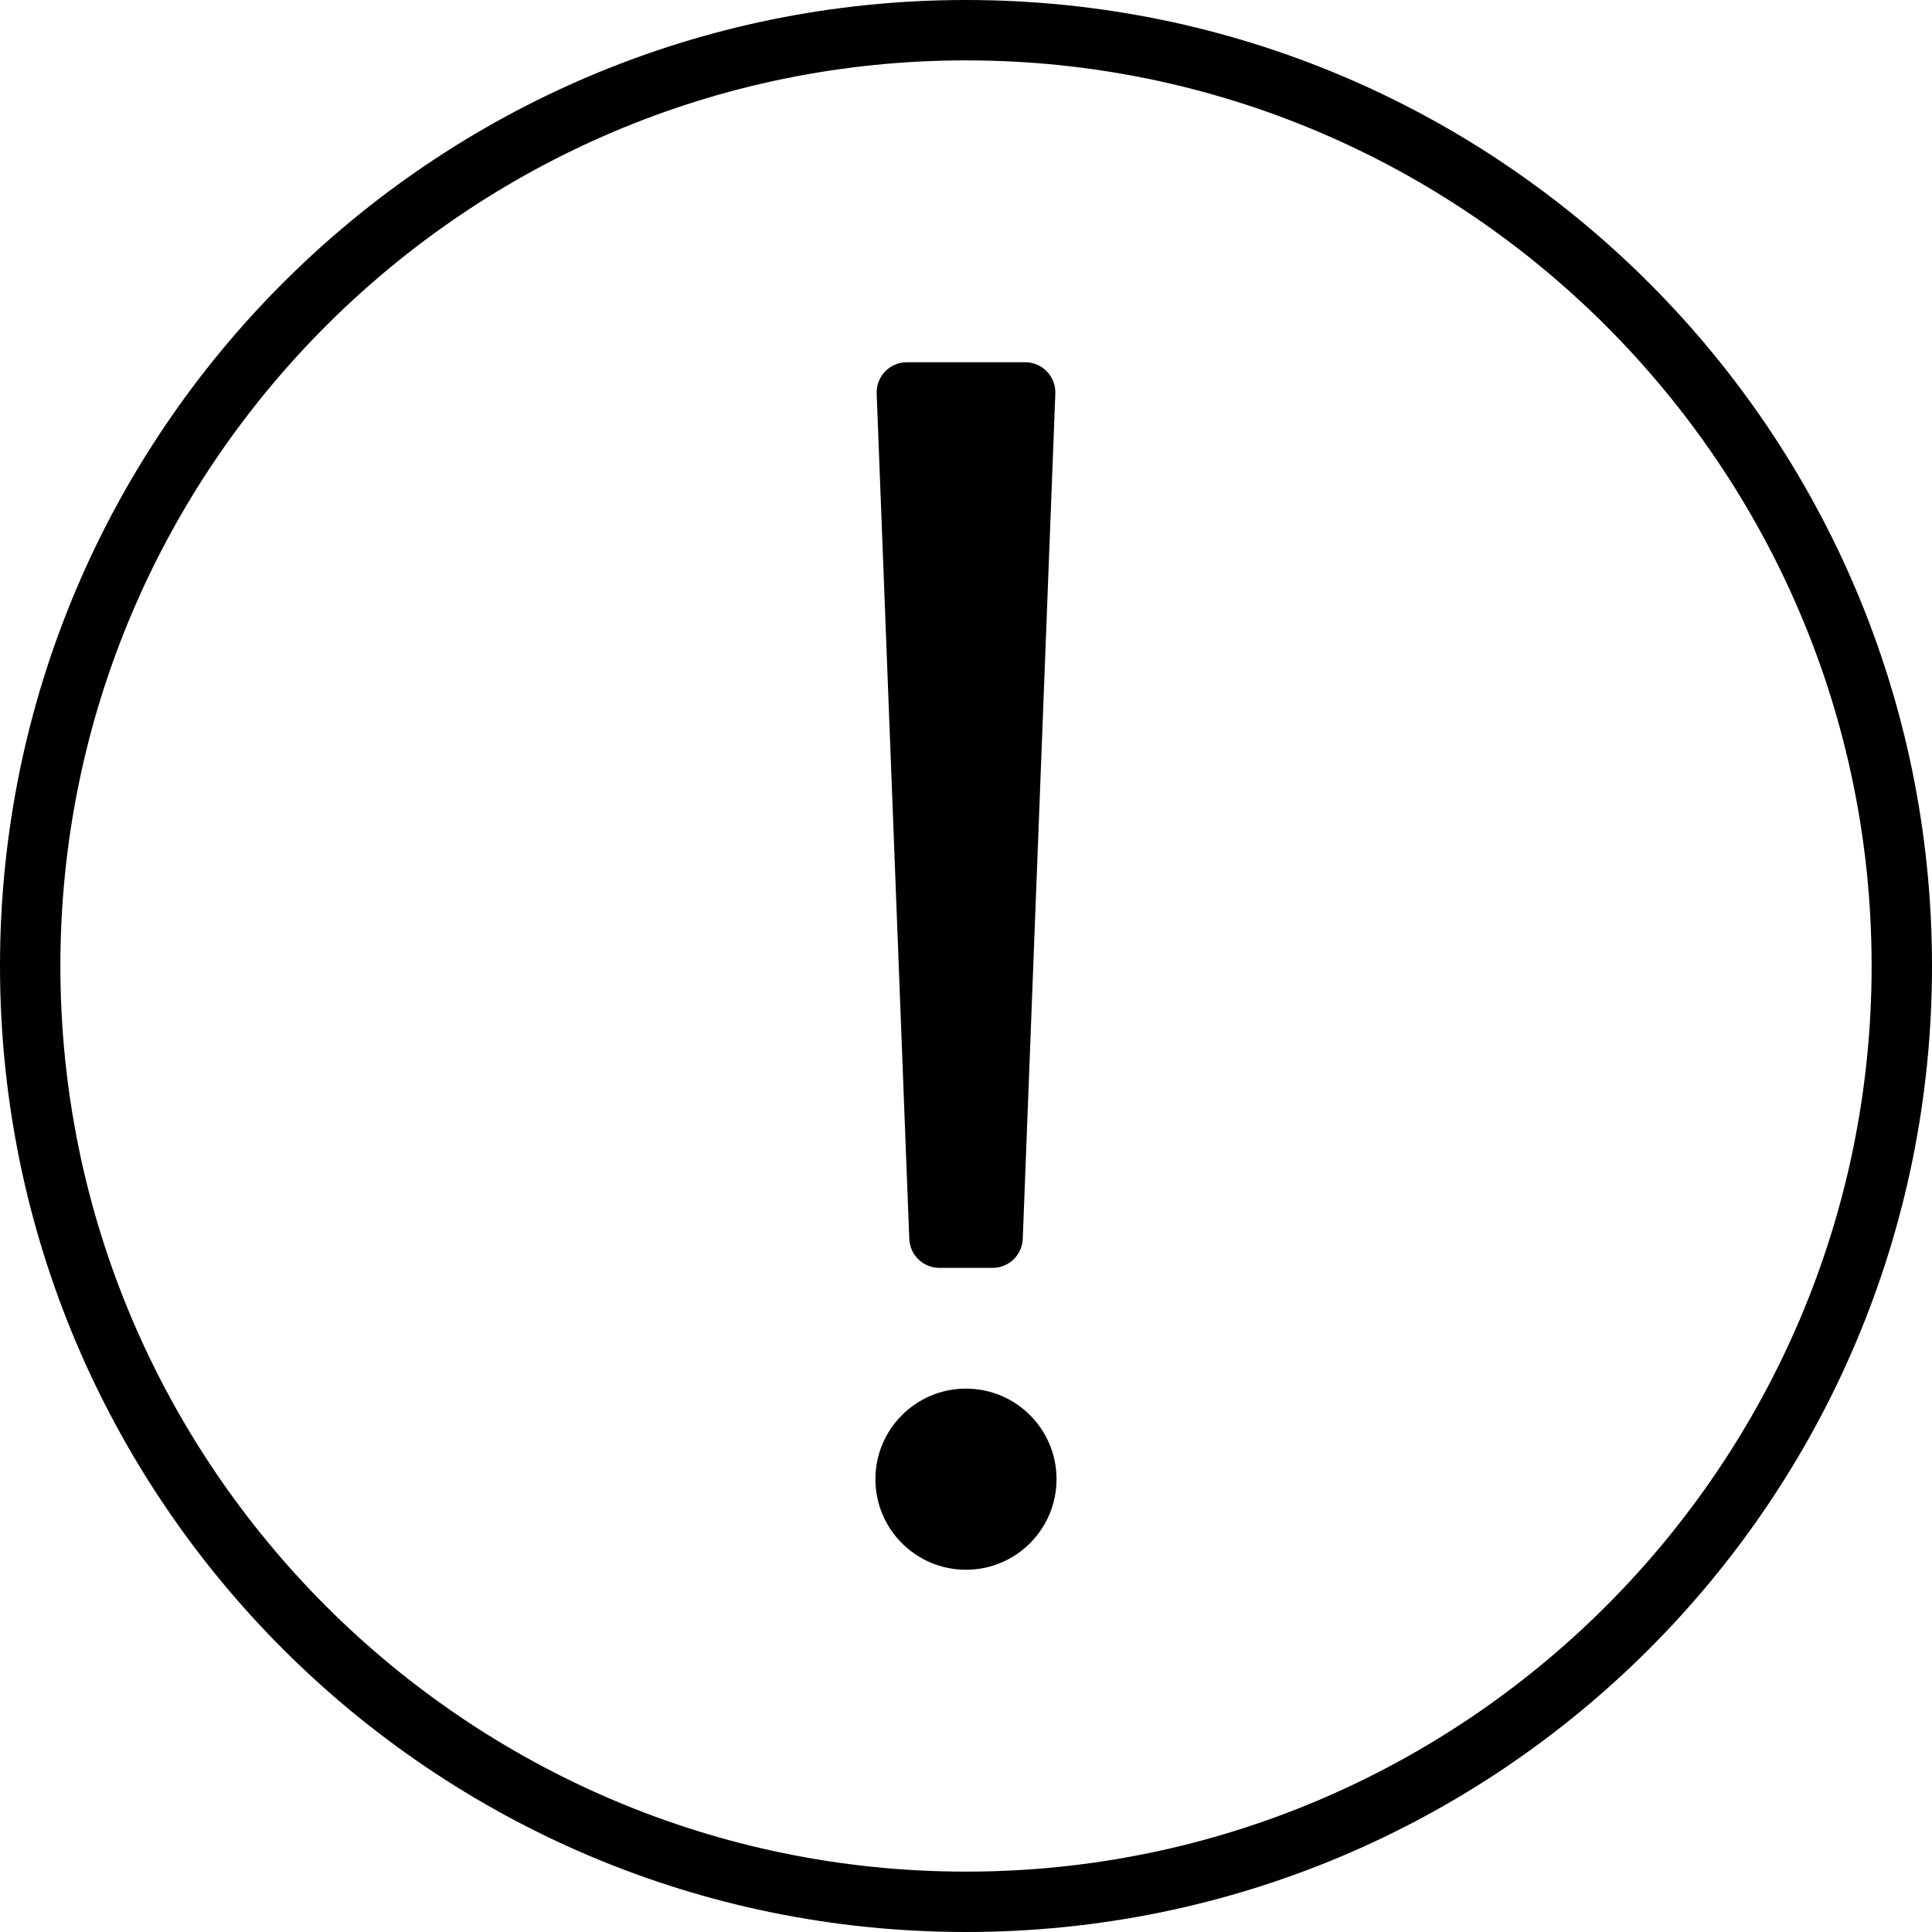
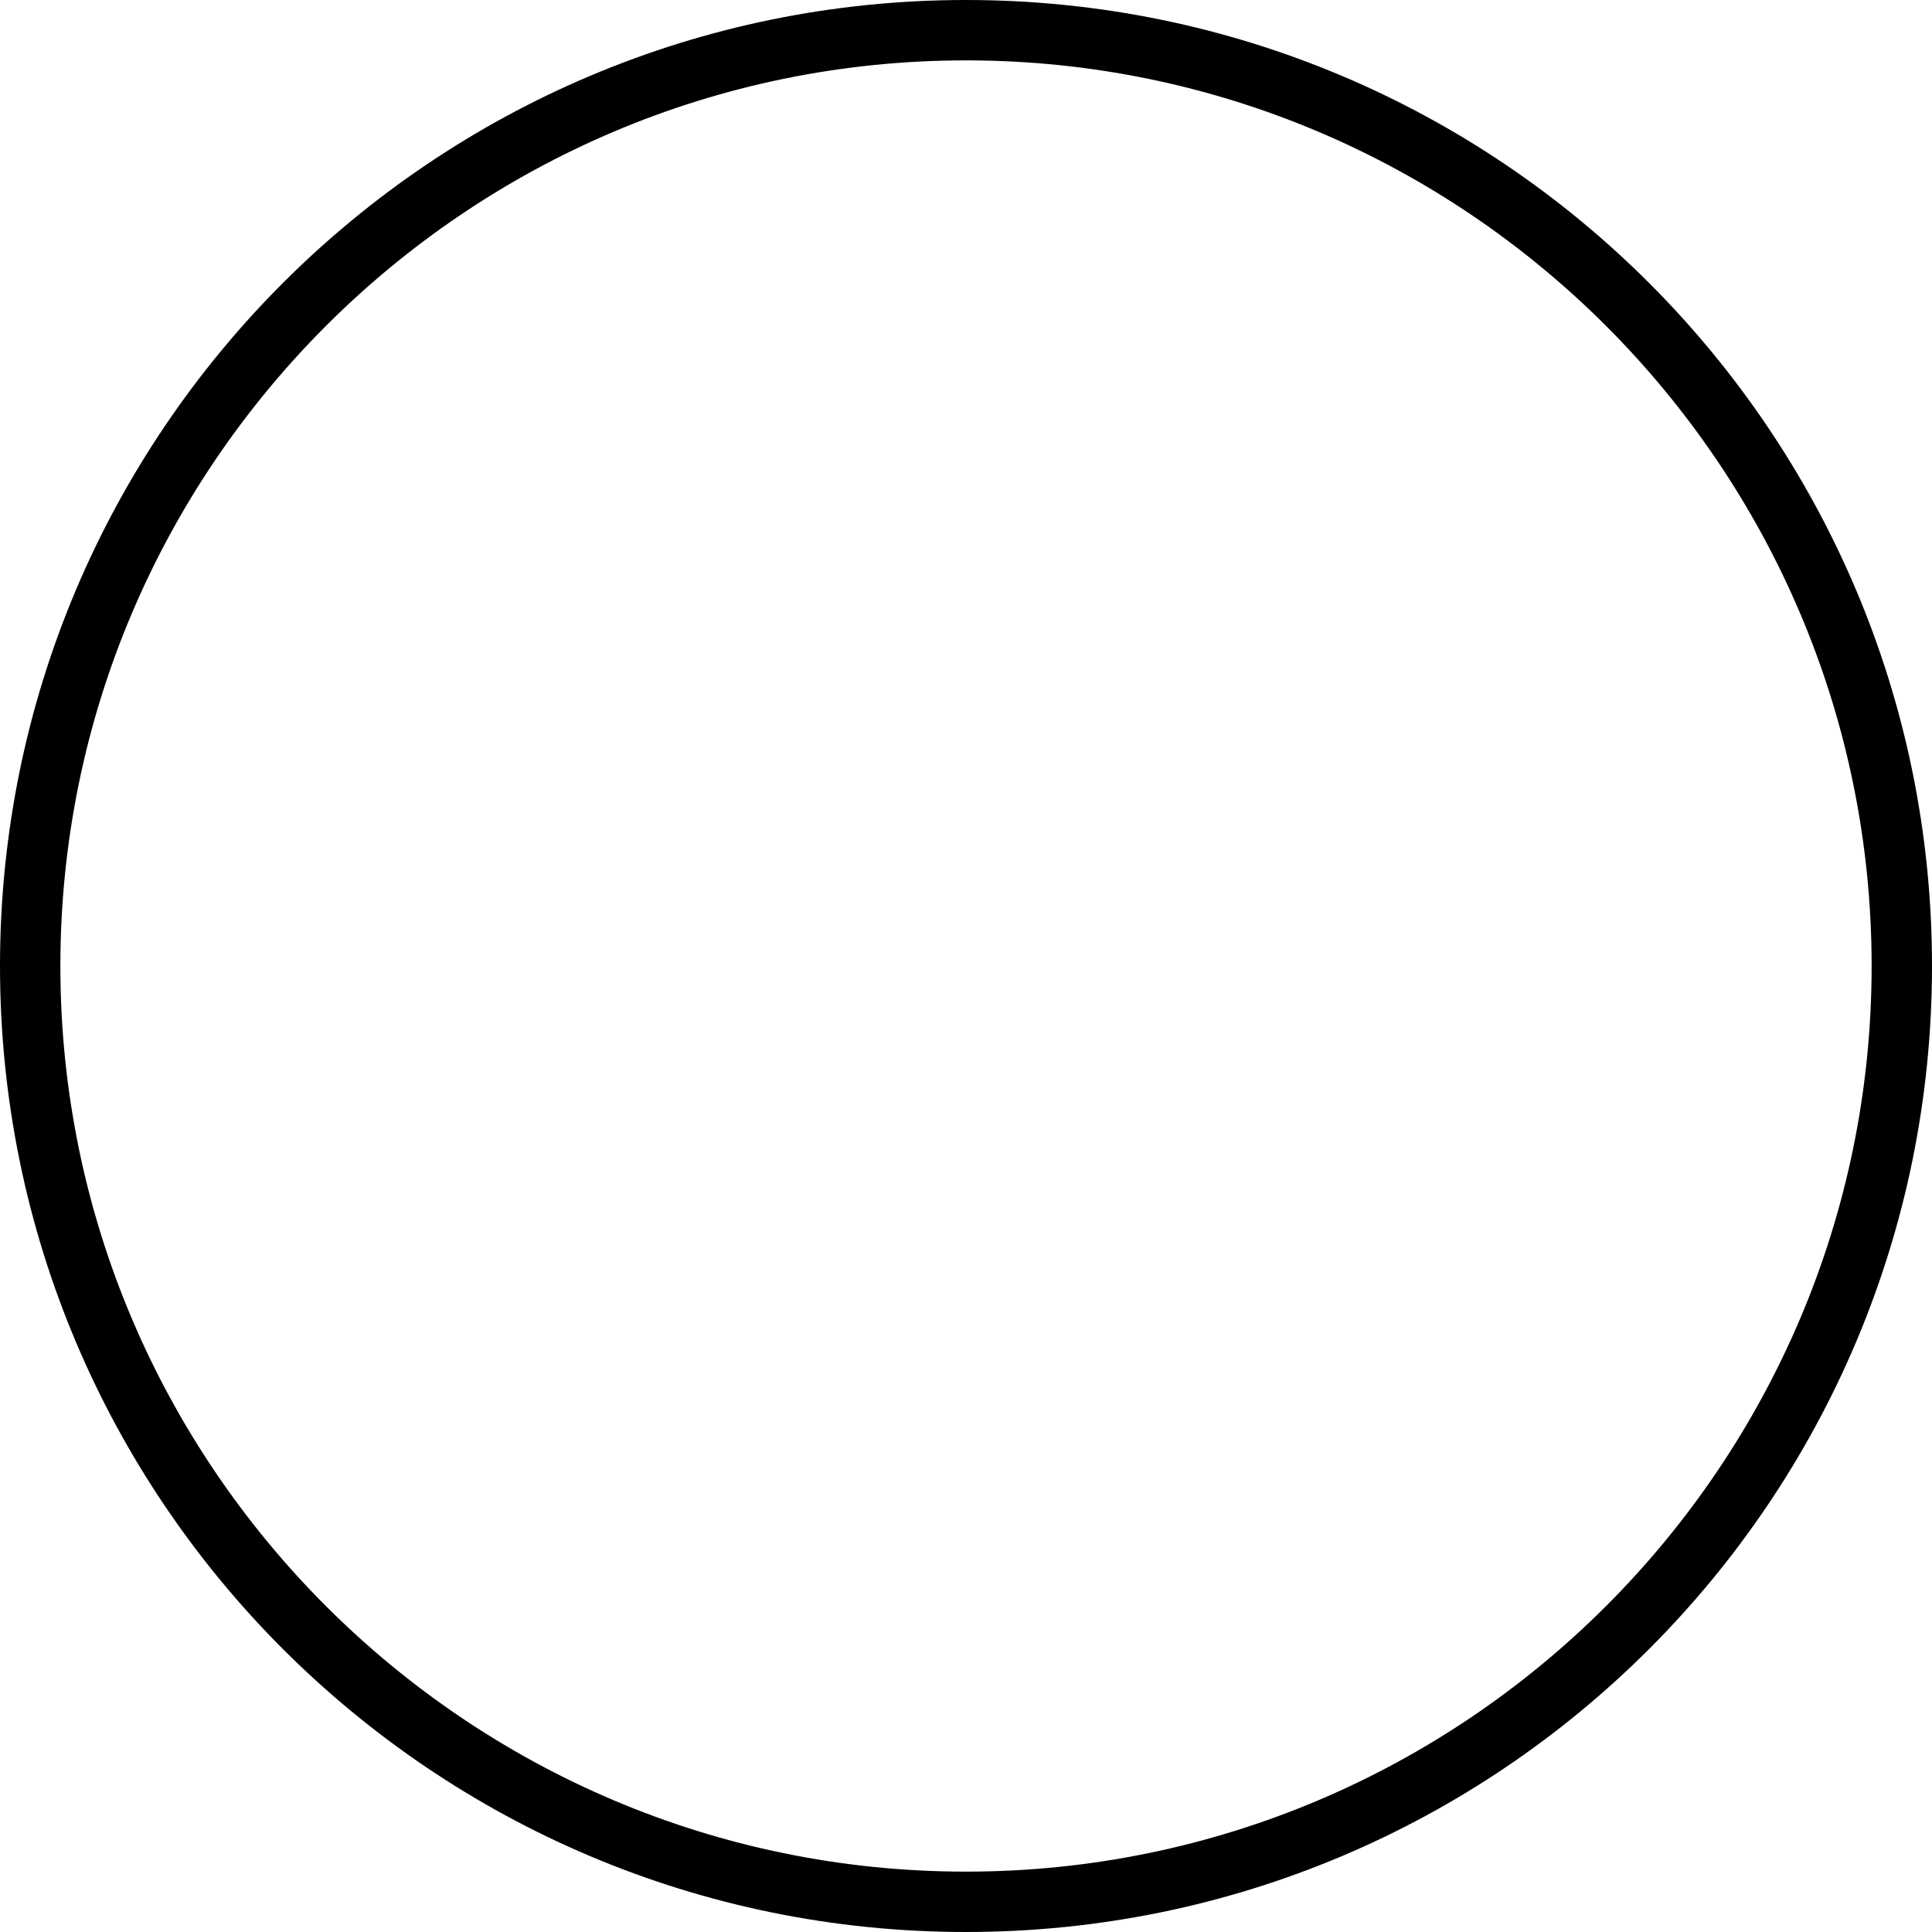
<svg xmlns="http://www.w3.org/2000/svg" version="1.1" x="0px" y="0px" viewBox="0 0 64 64" enable-background="new 0 0 64 64" xml:space="preserve">
  <g id="Exclamation-mark">
-     <circle fill-rule="evenodd" clip-rule="evenodd" cx="31.999" cy="49" r="3" />
    <path fill-rule="evenodd" clip-rule="evenodd" d="M32,0c-17.673,0-32,14.327-32,32s14.327,32,32,32   s32-14.327,32-32S49.673,0,32,0z M32,62c-16.542,0-30-13.458-30-30c0-16.542,13.458-30,30-30   c16.542,0,30,13.458,30,30C62,48.542,48.542,62,32,62z" />
-     <path fill-rule="evenodd" clip-rule="evenodd" d="M31.119,42h1.762c0.537,0,0.979-0.425,0.999-0.961   l1.079-28C34.982,12.472,34.528,12,33.961,12h-3.921   c-0.567,0-1.021,0.472-0.999,1.038l1.08,28C30.14,41.575,30.582,42,31.119,42z" />
  </g>
  <g>
</g>
  <g>
</g>
  <g>
</g>
  <g>
</g>
  <g>
</g>
  <g>
</g>
  <g>
</g>
  <g>
</g>
  <g>
</g>
  <g>
</g>
  <g>
</g>
  <g>
</g>
  <g>
</g>
  <g>
</g>
  <g>
</g>
</svg>